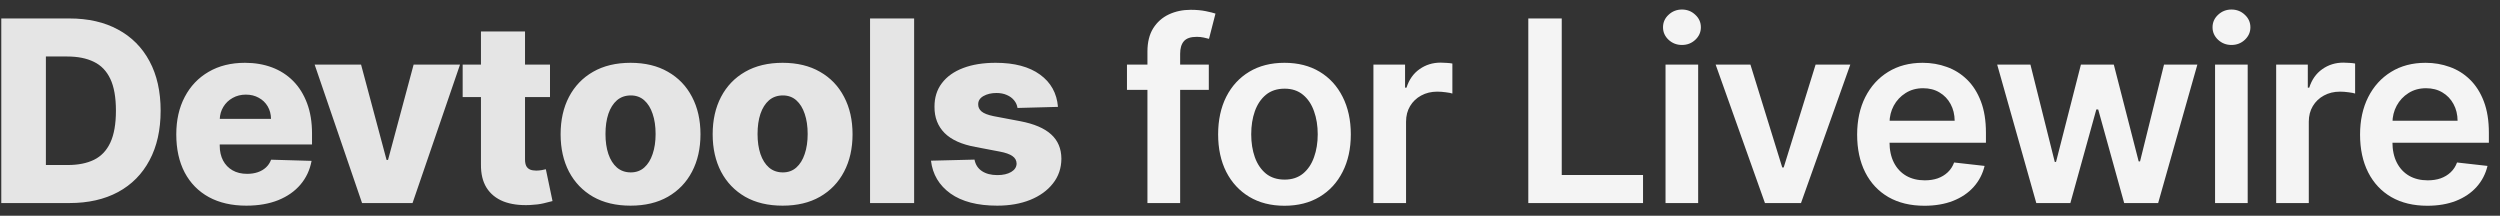
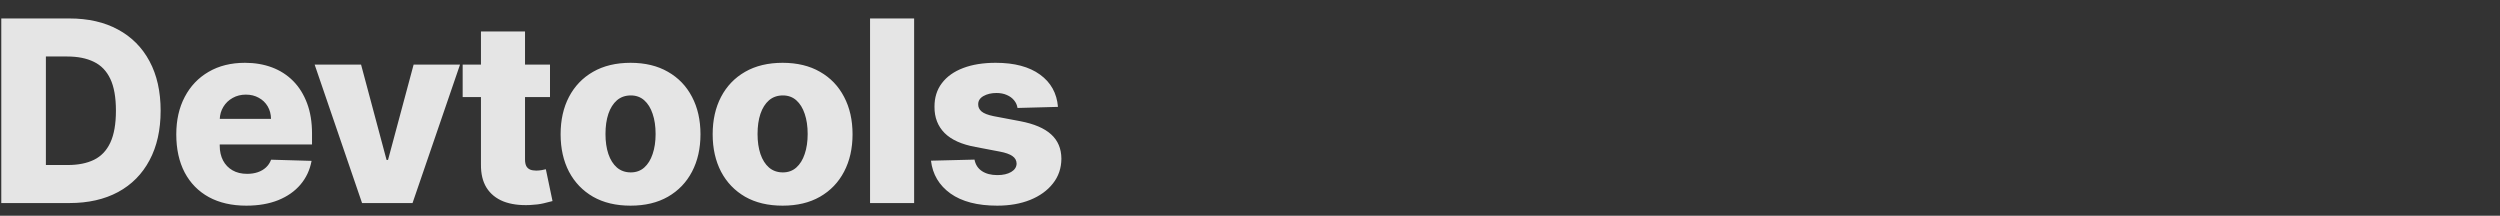
<svg xmlns="http://www.w3.org/2000/svg" width="197" height="17" viewBox="0 0 197 17" fill="none">
  <rect x="0" y="0" width="197" height="17" fill="#333333" stroke="none" />
  <path d="M5.477 16H0.101V1.455H5.47C6.952 1.455 8.228 1.746 9.298 2.328C10.373 2.906 11.202 3.739 11.784 4.828C12.367 5.912 12.658 7.21 12.658 8.72C12.658 10.235 12.367 11.537 11.784 12.626C11.206 13.715 10.38 14.551 9.305 15.133C8.231 15.711 6.955 16 5.477 16ZM3.616 13.003H5.342C6.157 13.003 6.846 12.866 7.409 12.591C7.977 12.312 8.406 11.859 8.695 11.234C8.988 10.605 9.135 9.767 9.135 8.72C9.135 7.674 8.988 6.84 8.695 6.22C8.401 5.595 7.968 5.145 7.395 4.871C6.827 4.591 6.126 4.452 5.293 4.452H3.616V13.003ZM19.41 16.206C18.269 16.206 17.284 15.981 16.455 15.531C15.631 15.077 14.997 14.43 14.552 13.592C14.111 12.749 13.891 11.748 13.891 10.588C13.891 9.461 14.114 8.476 14.559 7.634C15.004 6.786 15.631 6.128 16.441 5.659C17.251 5.186 18.205 4.949 19.303 4.949C20.08 4.949 20.79 5.07 21.434 5.311C22.078 5.553 22.634 5.91 23.103 6.384C23.572 6.857 23.936 7.442 24.197 8.138C24.457 8.829 24.587 9.622 24.587 10.517V11.383H15.106V9.366H21.356C21.351 8.997 21.263 8.668 21.093 8.379C20.922 8.09 20.688 7.866 20.39 7.705C20.096 7.539 19.758 7.456 19.374 7.456C18.986 7.456 18.638 7.544 18.33 7.719C18.022 7.889 17.779 8.124 17.599 8.422C17.419 8.715 17.324 9.049 17.314 9.423V11.476C17.314 11.921 17.402 12.312 17.577 12.648C17.753 12.979 18.001 13.237 18.323 13.422C18.645 13.607 19.029 13.699 19.474 13.699C19.781 13.699 20.061 13.656 20.312 13.571C20.563 13.486 20.778 13.36 20.958 13.195C21.138 13.029 21.273 12.825 21.363 12.584L24.552 12.676C24.419 13.391 24.128 14.014 23.678 14.544C23.233 15.07 22.648 15.479 21.924 15.773C21.199 16.062 20.361 16.206 19.41 16.206ZM36.25 5.091L32.508 16H28.53L24.794 5.091H28.452L30.462 12.605H30.576L32.593 5.091H36.25ZM43.34 5.091V7.648H36.458V5.091H43.34ZM37.899 2.477H41.372V12.57C41.372 12.783 41.406 12.956 41.472 13.088C41.543 13.216 41.645 13.308 41.777 13.365C41.91 13.417 42.069 13.443 42.253 13.443C42.386 13.443 42.525 13.431 42.672 13.408C42.824 13.379 42.937 13.356 43.013 13.337L43.539 15.844C43.373 15.891 43.139 15.95 42.836 16.021C42.537 16.092 42.18 16.137 41.763 16.156C40.949 16.194 40.25 16.099 39.668 15.872C39.09 15.64 38.648 15.28 38.34 14.793C38.037 14.305 37.89 13.692 37.899 12.953V2.477ZM49.687 16.206C48.541 16.206 47.556 15.972 46.732 15.503C45.913 15.029 45.281 14.371 44.836 13.528C44.396 12.681 44.176 11.698 44.176 10.581C44.176 9.459 44.396 8.476 44.836 7.634C45.281 6.786 45.913 6.128 46.732 5.659C47.556 5.186 48.541 4.949 49.687 4.949C50.833 4.949 51.815 5.186 52.634 5.659C53.458 6.128 54.09 6.786 54.531 7.634C54.976 8.476 55.198 9.459 55.198 10.581C55.198 11.698 54.976 12.681 54.531 13.528C54.09 14.371 53.458 15.029 52.634 15.503C51.815 15.972 50.833 16.206 49.687 16.206ZM49.708 13.585C50.125 13.585 50.478 13.457 50.767 13.202C51.055 12.946 51.276 12.591 51.427 12.136C51.583 11.682 51.661 11.156 51.661 10.56C51.661 9.954 51.583 9.423 51.427 8.969C51.276 8.514 51.055 8.159 50.767 7.903C50.478 7.648 50.125 7.52 49.708 7.52C49.277 7.52 48.913 7.648 48.614 7.903C48.321 8.159 48.096 8.514 47.94 8.969C47.788 9.423 47.712 9.954 47.712 10.56C47.712 11.156 47.788 11.682 47.94 12.136C48.096 12.591 48.321 12.946 48.614 13.202C48.913 13.457 49.277 13.585 49.708 13.585ZM61.67 16.206C60.524 16.206 59.539 15.972 58.715 15.503C57.896 15.029 57.264 14.371 56.819 13.528C56.379 12.681 56.158 11.698 56.158 10.581C56.158 9.459 56.379 8.476 56.819 7.634C57.264 6.786 57.896 6.128 58.715 5.659C59.539 5.186 60.524 4.949 61.67 4.949C62.816 4.949 63.798 5.186 64.617 5.659C65.441 6.128 66.073 6.786 66.513 7.634C66.959 8.476 67.181 9.459 67.181 10.581C67.181 11.698 66.959 12.681 66.513 13.528C66.073 14.371 65.441 15.029 64.617 15.503C63.798 15.972 62.816 16.206 61.67 16.206ZM61.691 13.585C62.108 13.585 62.461 13.457 62.749 13.202C63.038 12.946 63.258 12.591 63.41 12.136C63.566 11.682 63.644 11.156 63.644 10.56C63.644 9.954 63.566 9.423 63.41 8.969C63.258 8.514 63.038 8.159 62.749 7.903C62.461 7.648 62.108 7.52 61.691 7.52C61.26 7.52 60.896 7.648 60.597 7.903C60.304 8.159 60.079 8.514 59.923 8.969C59.771 9.423 59.695 9.954 59.695 10.56C59.695 11.156 59.771 11.682 59.923 12.136C60.079 12.591 60.304 12.946 60.597 13.202C60.896 13.457 61.26 13.585 61.691 13.585ZM72.033 1.455V16H68.56V1.455H72.033ZM83.368 8.422L80.179 8.507C80.146 8.28 80.056 8.079 79.909 7.903C79.762 7.723 79.571 7.584 79.334 7.484C79.102 7.38 78.832 7.328 78.524 7.328C78.122 7.328 77.778 7.409 77.494 7.57C77.215 7.731 77.078 7.948 77.082 8.223C77.078 8.436 77.163 8.621 77.338 8.777C77.518 8.933 77.838 9.059 78.297 9.153L80.399 9.551C81.488 9.759 82.298 10.105 82.828 10.588C83.363 11.071 83.633 11.71 83.638 12.506C83.633 13.254 83.411 13.905 82.97 14.459C82.535 15.013 81.938 15.444 81.18 15.751C80.423 16.055 79.556 16.206 78.581 16.206C77.023 16.206 75.795 15.886 74.895 15.247C74 14.603 73.489 13.742 73.361 12.662L76.791 12.577C76.867 12.974 77.064 13.277 77.381 13.486C77.698 13.694 78.103 13.798 78.595 13.798C79.04 13.798 79.403 13.715 79.682 13.55C79.961 13.384 80.103 13.164 80.108 12.889C80.103 12.643 79.994 12.447 79.781 12.3C79.568 12.148 79.234 12.03 78.78 11.945L76.876 11.582C75.783 11.383 74.968 11.017 74.433 10.482C73.898 9.942 73.633 9.255 73.638 8.422C73.633 7.693 73.827 7.07 74.22 6.554C74.613 6.033 75.172 5.635 75.896 5.361C76.621 5.086 77.475 4.949 78.46 4.949C79.938 4.949 81.102 5.259 81.955 5.879C82.807 6.495 83.278 7.342 83.368 8.422Z" fill="#E5E5E5" />
-   <path d="M95.254 5.091V7.08H88.805V5.091H95.254ZM90.418 16V4.061C90.418 3.327 90.569 2.716 90.872 2.229C91.18 1.741 91.592 1.376 92.108 1.135C92.624 0.893 93.197 0.773 93.827 0.773C94.272 0.773 94.667 0.808 95.013 0.879C95.359 0.95 95.614 1.014 95.78 1.071L95.269 3.06C95.16 3.027 95.022 2.993 94.857 2.96C94.691 2.922 94.506 2.903 94.303 2.903C93.825 2.903 93.486 3.019 93.287 3.251C93.093 3.479 92.996 3.805 92.996 4.232V16H90.418ZM101.216 16.213C100.151 16.213 99.228 15.979 98.446 15.51C97.665 15.041 97.059 14.385 96.628 13.543C96.202 12.7 95.989 11.715 95.989 10.588C95.989 9.461 96.202 8.474 96.628 7.626C97.059 6.779 97.665 6.121 98.446 5.652C99.228 5.183 100.151 4.949 101.216 4.949C102.282 4.949 103.205 5.183 103.986 5.652C104.767 6.121 105.371 6.779 105.797 7.626C106.228 8.474 106.444 9.461 106.444 10.588C106.444 11.715 106.228 12.7 105.797 13.543C105.371 14.385 104.767 15.041 103.986 15.51C103.205 15.979 102.282 16.213 101.216 16.213ZM101.23 14.153C101.808 14.153 102.291 13.995 102.679 13.678C103.068 13.356 103.356 12.925 103.546 12.385C103.74 11.845 103.837 11.244 103.837 10.581C103.837 9.913 103.74 9.31 103.546 8.77C103.356 8.225 103.068 7.792 102.679 7.47C102.291 7.148 101.808 6.987 101.23 6.987C100.639 6.987 100.146 7.148 99.753 7.47C99.365 7.792 99.074 8.225 98.88 8.77C98.69 9.31 98.596 9.913 98.596 10.581C98.596 11.244 98.69 11.845 98.88 12.385C99.074 12.925 99.365 13.356 99.753 13.678C100.146 13.995 100.639 14.153 101.23 14.153ZM108.226 16V5.091H110.719V6.909H110.832C111.031 6.279 111.372 5.794 111.855 5.453C112.343 5.107 112.899 4.935 113.524 4.935C113.666 4.935 113.825 4.942 114 4.956C114.18 4.965 114.329 4.982 114.447 5.006V7.371C114.338 7.333 114.166 7.3 113.929 7.271C113.697 7.238 113.472 7.222 113.254 7.222C112.785 7.222 112.364 7.323 111.99 7.527C111.621 7.726 111.329 8.003 111.116 8.358C110.903 8.713 110.797 9.123 110.797 9.587V16H108.226ZM120.43 16V1.455H123.065V13.791H129.471V16H120.43ZM131.244 16V5.091H133.815V16H131.244ZM132.537 3.543C132.13 3.543 131.779 3.408 131.486 3.138C131.192 2.863 131.046 2.534 131.046 2.151C131.046 1.762 131.192 1.433 131.486 1.163C131.779 0.889 132.13 0.751 132.537 0.751C132.949 0.751 133.299 0.889 133.588 1.163C133.882 1.433 134.029 1.762 134.029 2.151C134.029 2.534 133.882 2.863 133.588 3.138C133.299 3.408 132.949 3.543 132.537 3.543ZM145.804 5.091L141.919 16H139.078L135.193 5.091H137.934L140.441 13.195H140.555L143.069 5.091H145.804ZM151.641 16.213C150.547 16.213 149.603 15.986 148.807 15.531C148.017 15.072 147.408 14.423 146.982 13.585C146.556 12.742 146.343 11.751 146.343 10.609C146.343 9.487 146.556 8.502 146.982 7.655C147.413 6.803 148.014 6.14 148.786 5.666C149.558 5.188 150.465 4.949 151.506 4.949C152.179 4.949 152.813 5.058 153.41 5.276C154.011 5.489 154.541 5.82 155.001 6.27C155.465 6.72 155.829 7.293 156.094 7.989C156.359 8.68 156.492 9.504 156.492 10.46V11.249H147.55V9.516H154.028C154.023 9.023 153.916 8.585 153.708 8.202C153.5 7.813 153.208 7.508 152.834 7.286C152.465 7.063 152.034 6.952 151.542 6.952C151.016 6.952 150.555 7.08 150.157 7.335C149.759 7.586 149.449 7.918 149.226 8.33C149.009 8.737 148.897 9.184 148.893 9.672V11.185C148.893 11.819 149.009 12.364 149.241 12.818C149.473 13.268 149.797 13.614 150.214 13.855C150.63 14.092 151.118 14.21 151.677 14.21C152.051 14.21 152.389 14.158 152.692 14.054C152.995 13.945 153.258 13.787 153.481 13.578C153.703 13.37 153.871 13.112 153.985 12.804L156.386 13.074C156.234 13.708 155.945 14.262 155.519 14.736C155.098 15.204 154.558 15.569 153.9 15.829C153.242 16.085 152.489 16.213 151.641 16.213ZM160.46 16L157.378 5.091H159.998L161.916 12.761H162.015L163.976 5.091H166.568L168.528 12.719H168.635L170.524 5.091H173.152L170.062 16H167.385L165.339 8.628H165.19L163.145 16H160.46ZM174.547 16V5.091H177.118V16H174.547ZM175.839 3.543C175.432 3.543 175.082 3.408 174.788 3.138C174.495 2.863 174.348 2.534 174.348 2.151C174.348 1.762 174.495 1.433 174.788 1.163C175.082 0.889 175.432 0.751 175.839 0.751C176.251 0.751 176.602 0.889 176.891 1.163C177.184 1.433 177.331 1.762 177.331 2.151C177.331 2.534 177.184 2.863 176.891 3.138C176.602 3.408 176.251 3.543 175.839 3.543ZM179.362 16V5.091H181.855V6.909H181.968C182.167 6.279 182.508 5.794 182.991 5.453C183.479 5.107 184.035 4.935 184.66 4.935C184.802 4.935 184.961 4.942 185.136 4.956C185.316 4.965 185.465 4.982 185.583 5.006V7.371C185.474 7.333 185.302 7.3 185.065 7.271C184.833 7.238 184.608 7.222 184.39 7.222C183.921 7.222 183.5 7.323 183.126 7.527C182.757 7.726 182.465 8.003 182.252 8.358C182.039 8.713 181.933 9.123 181.933 9.587V16H179.362ZM191.272 16.213C190.178 16.213 189.233 15.986 188.438 15.531C187.647 15.072 187.039 14.423 186.613 13.585C186.186 12.742 185.973 11.751 185.973 10.609C185.973 9.487 186.186 8.502 186.613 7.655C187.043 6.803 187.645 6.14 188.417 5.666C189.188 5.188 190.095 4.949 191.137 4.949C191.809 4.949 192.444 5.058 193.04 5.276C193.641 5.489 194.172 5.82 194.631 6.27C195.095 6.72 195.46 7.293 195.725 7.989C195.99 8.68 196.123 9.504 196.123 10.46V11.249H187.181V9.516H193.658C193.653 9.023 193.547 8.585 193.338 8.202C193.13 7.813 192.839 7.508 192.465 7.286C192.096 7.063 191.665 6.952 191.172 6.952C190.647 6.952 190.185 7.08 189.787 7.335C189.39 7.586 189.079 7.918 188.857 8.33C188.639 8.737 188.528 9.184 188.523 9.672V11.185C188.523 11.819 188.639 12.364 188.871 12.818C189.103 13.268 189.427 13.614 189.844 13.855C190.261 14.092 190.748 14.21 191.307 14.21C191.681 14.21 192.02 14.158 192.323 14.054C192.626 13.945 192.889 13.787 193.111 13.578C193.334 13.37 193.502 13.112 193.615 12.804L196.016 13.074C195.864 13.708 195.576 14.262 195.15 14.736C194.728 15.204 194.188 15.569 193.53 15.829C192.872 16.085 192.119 16.213 191.272 16.213Z" fill="#F4F4F4" />
</svg>